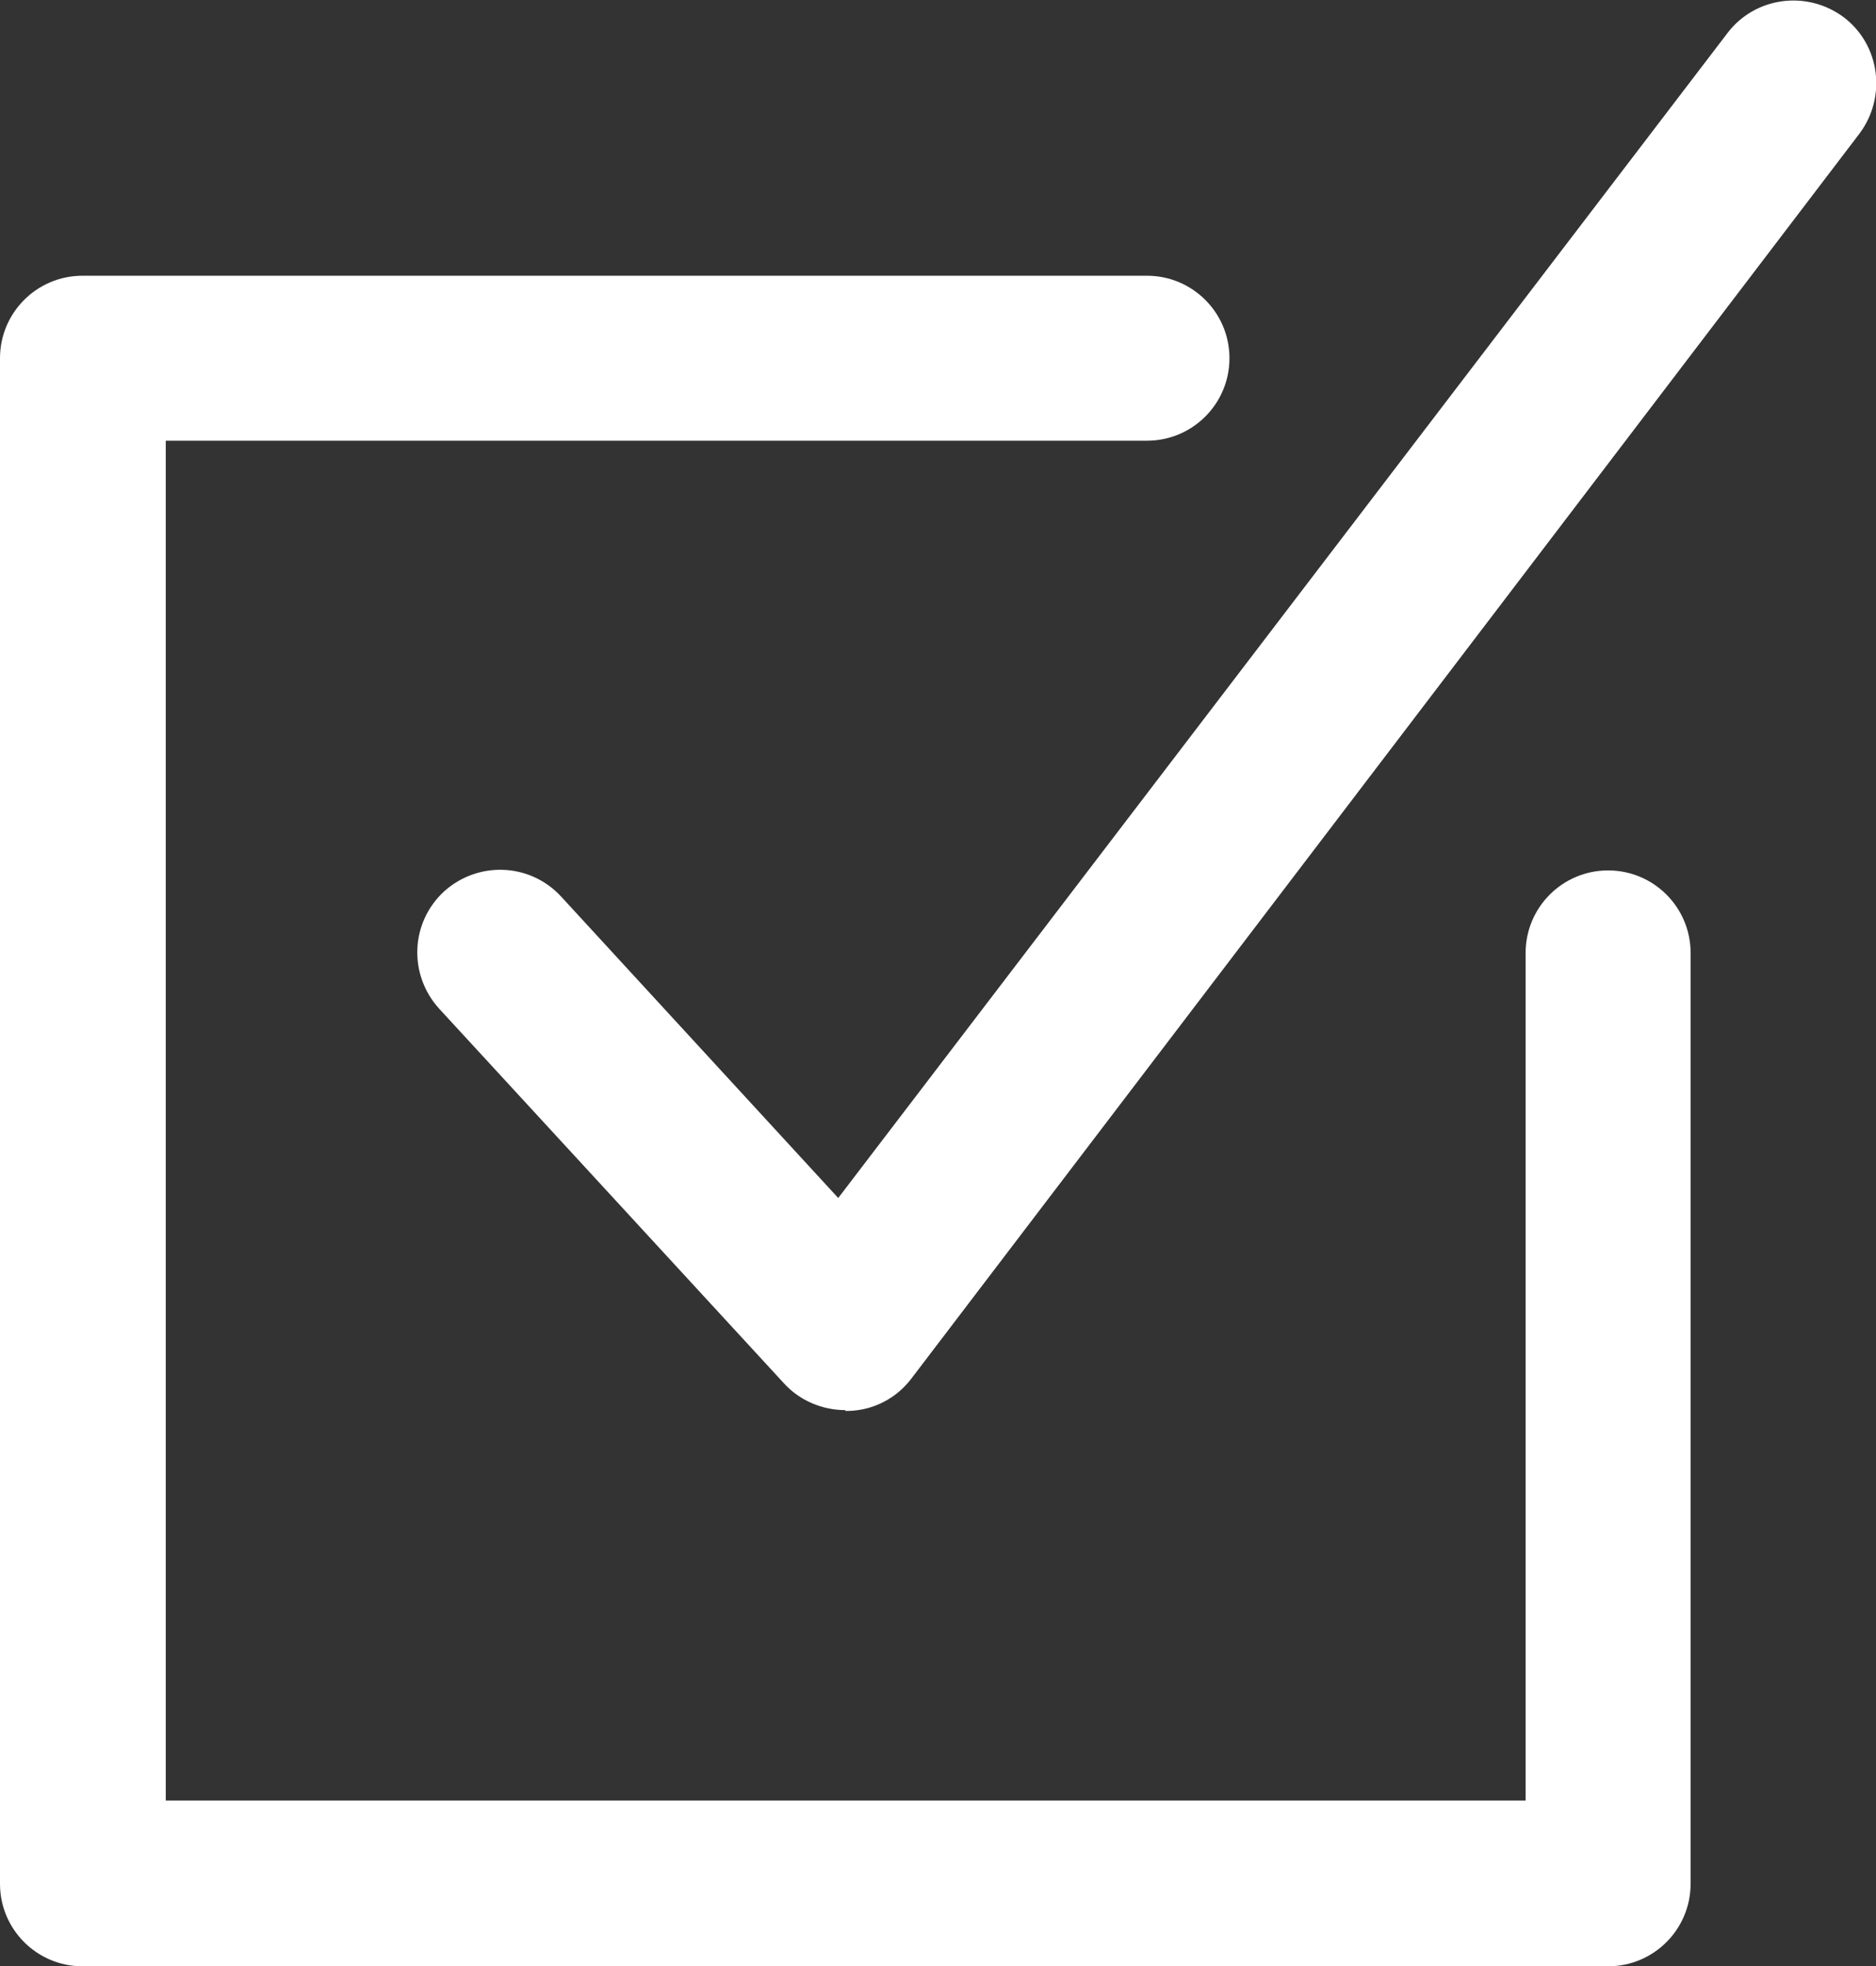
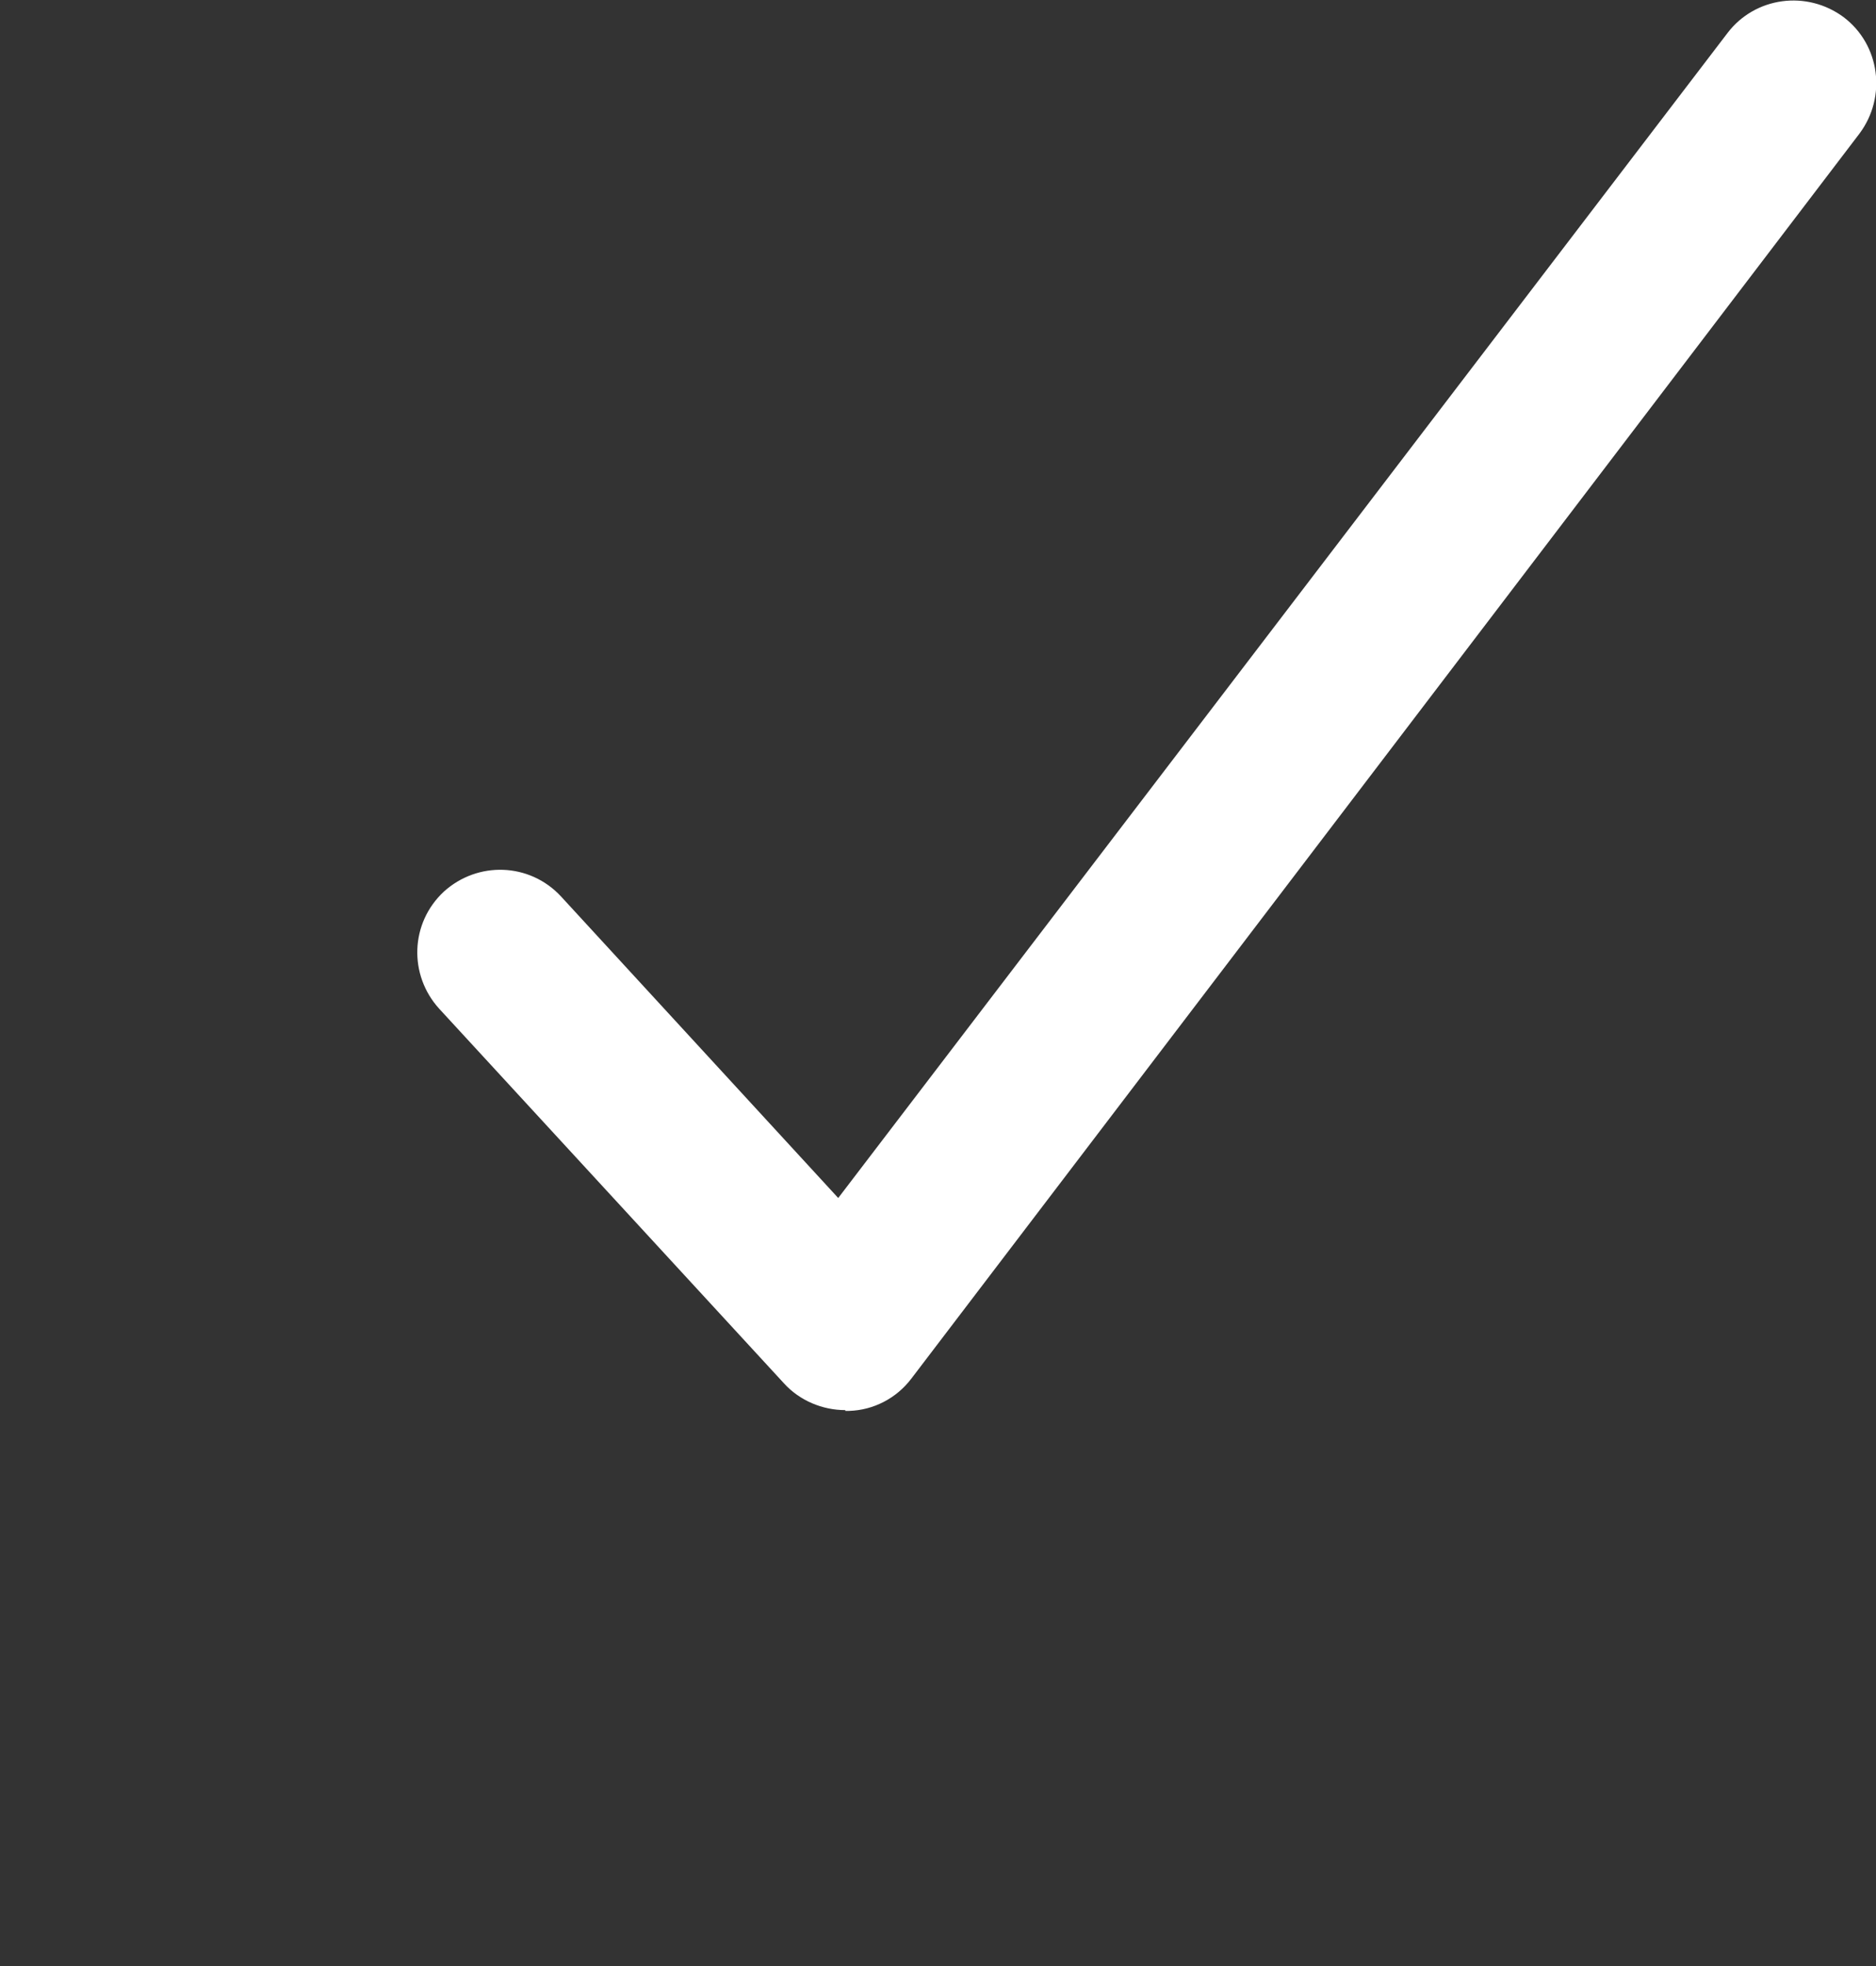
<svg xmlns="http://www.w3.org/2000/svg" id="_レイヤー_2" data-name="レイヤー_2" viewBox="0 0 23.88 25.03">
  <rect x="0" y="0" width="23.88" height="25.03" fill="#333333" stroke="none" />
  <defs>
    <style>
      .cls-1 {
        fill: #fff;
      }
    </style>
  </defs>
  <g id="_レイヤー_2-2" data-name="レイヤー_2">
    <g>
      <path class="cls-1" d="M10.76,17.95c-.29,0-.58-.12-.78-.34l-4.39-4.77c-.39-.43-.37-1.09.06-1.49.43-.39,1.09-.37,1.49.06l3.53,3.84L21.99.42c.35-.46,1.01-.55,1.48-.2.46.35.55,1.01.2,1.48l-12.07,15.85c-.19.25-.48.4-.79.41-.02,0-.03,0-.05,0Z" />
-       <path class="cls-1" d="M20.47,25.03H1.05c-.58,0-1.05-.47-1.05-1.05V4.56c0-.58.47-1.05,1.05-1.05h13.55c.58,0,1.05.47,1.05,1.05s-.47,1.05-1.05,1.05H2.11v17.31h17.31v-10.79c0-.58.47-1.05,1.05-1.05s1.05.47,1.05,1.05v11.85c0,.58-.47,1.05-1.05,1.05Z" />
    </g>
  </g>
</svg>